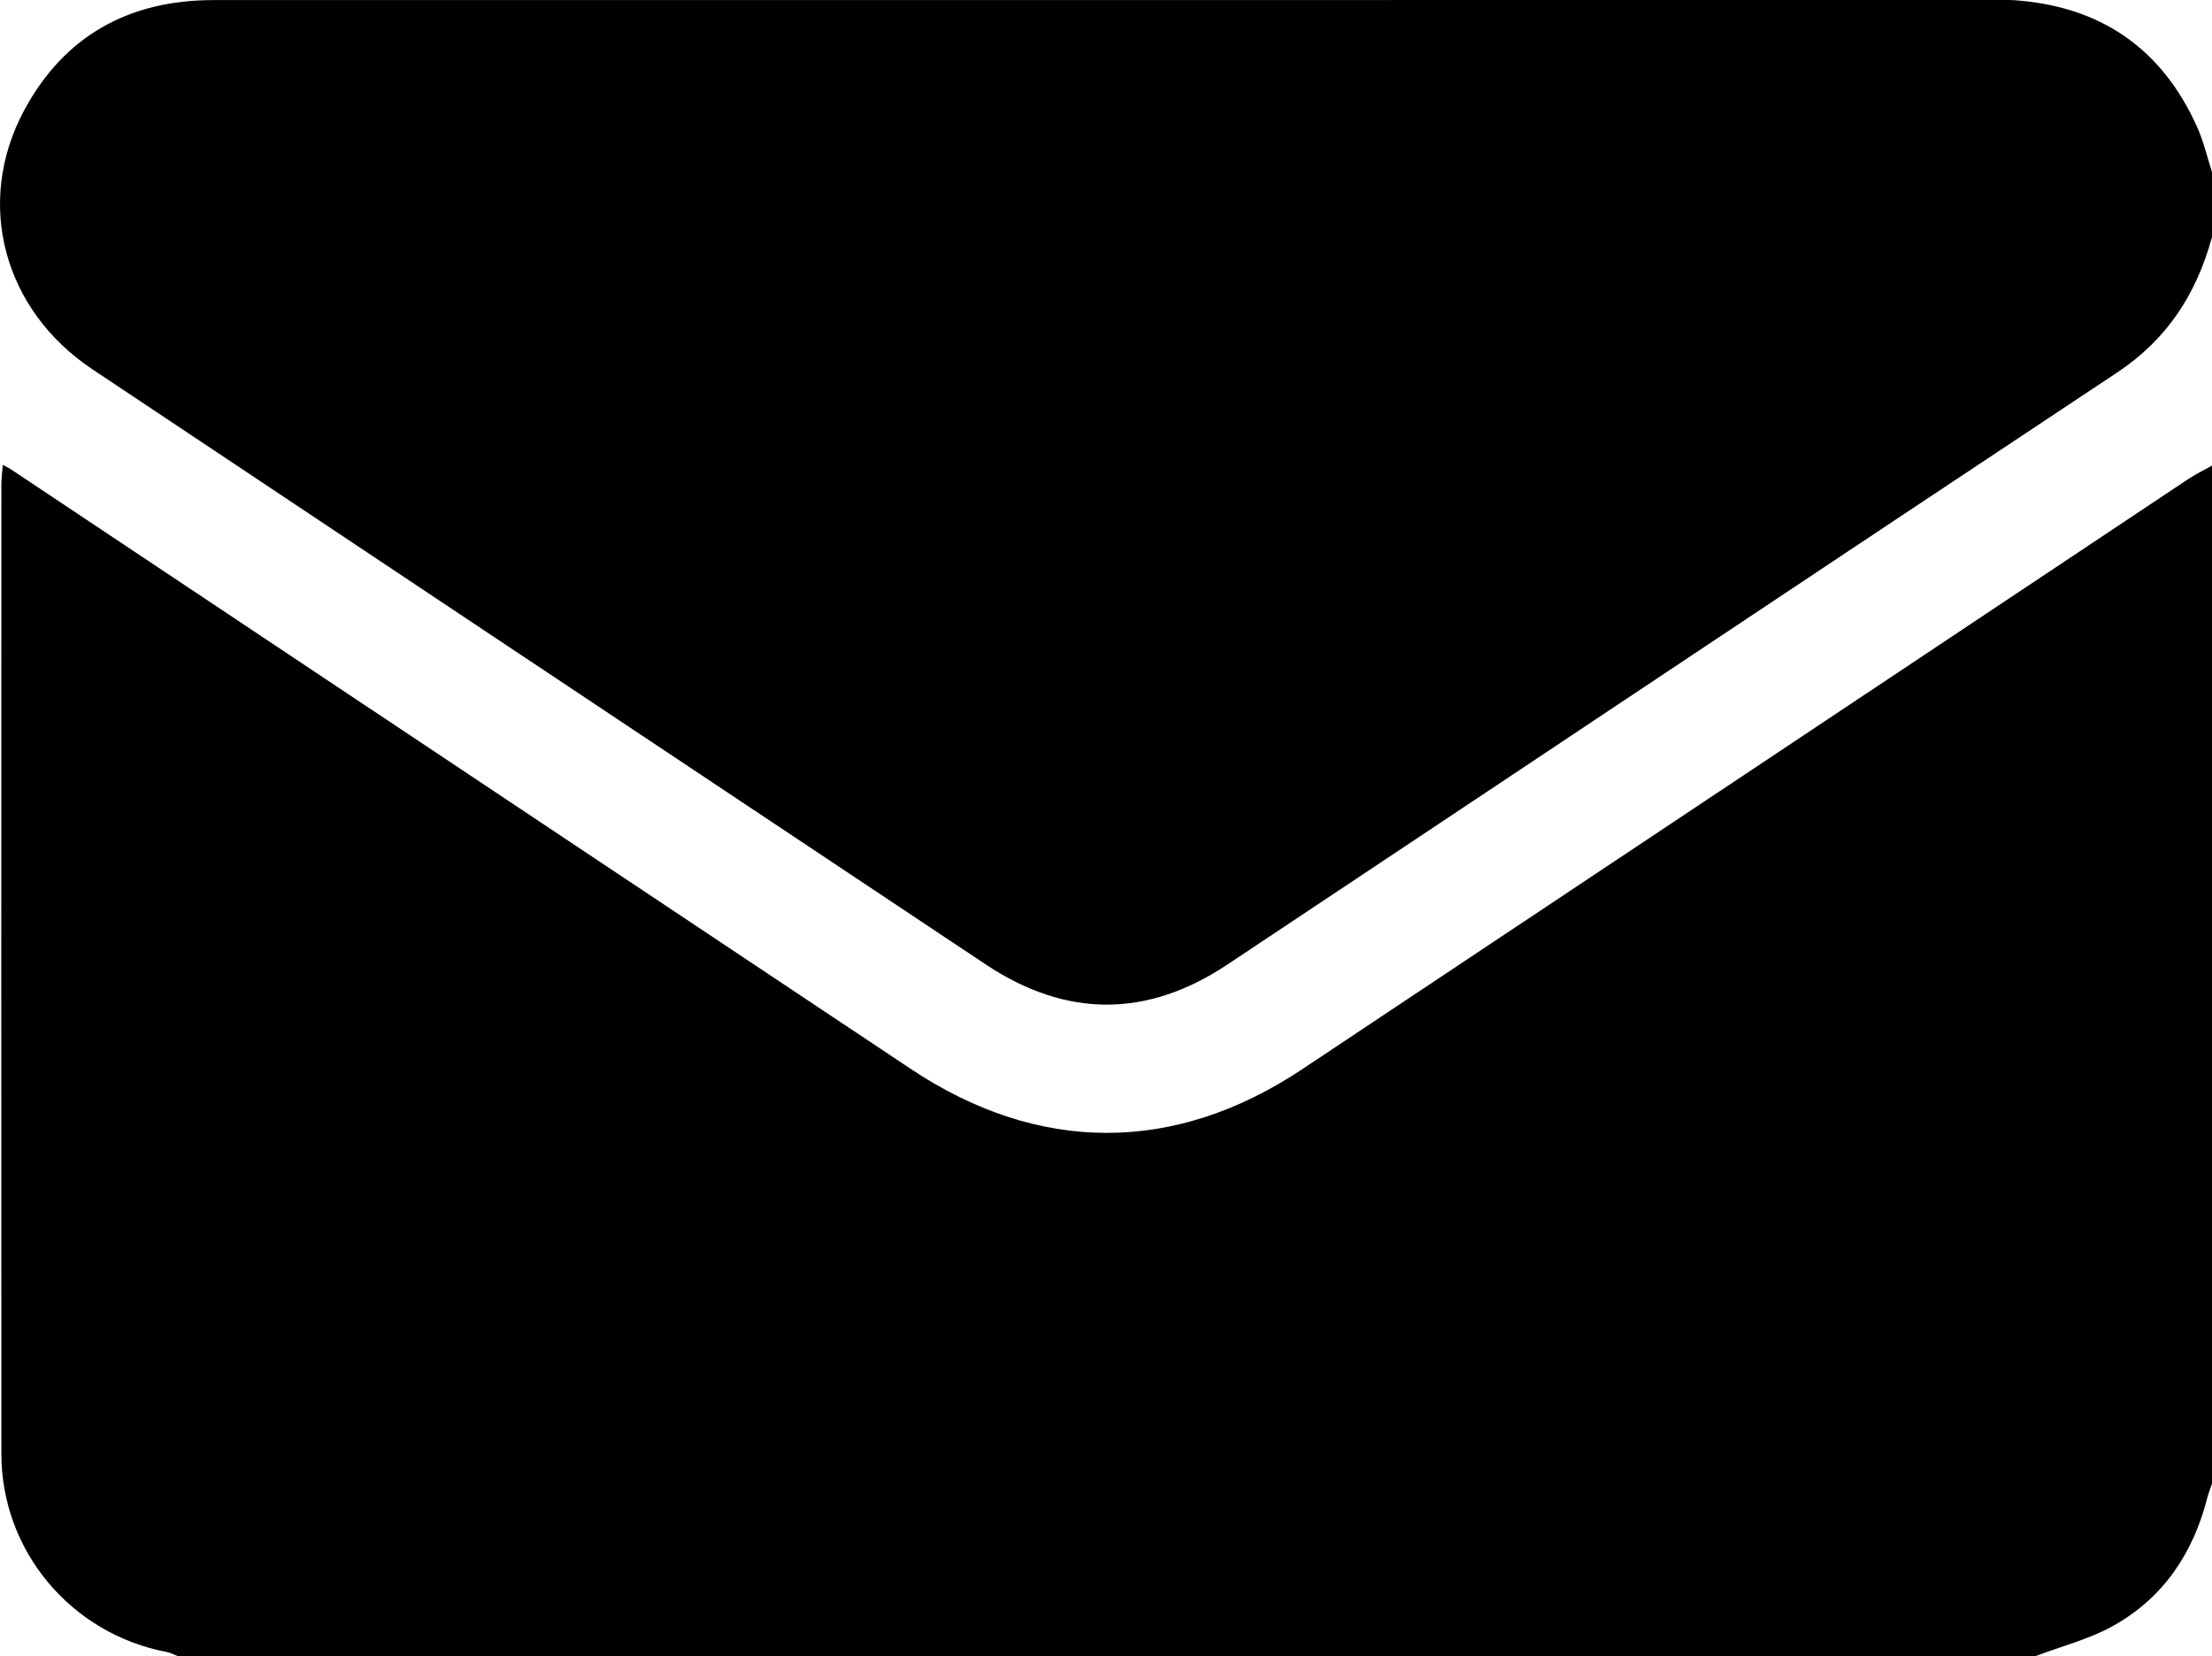
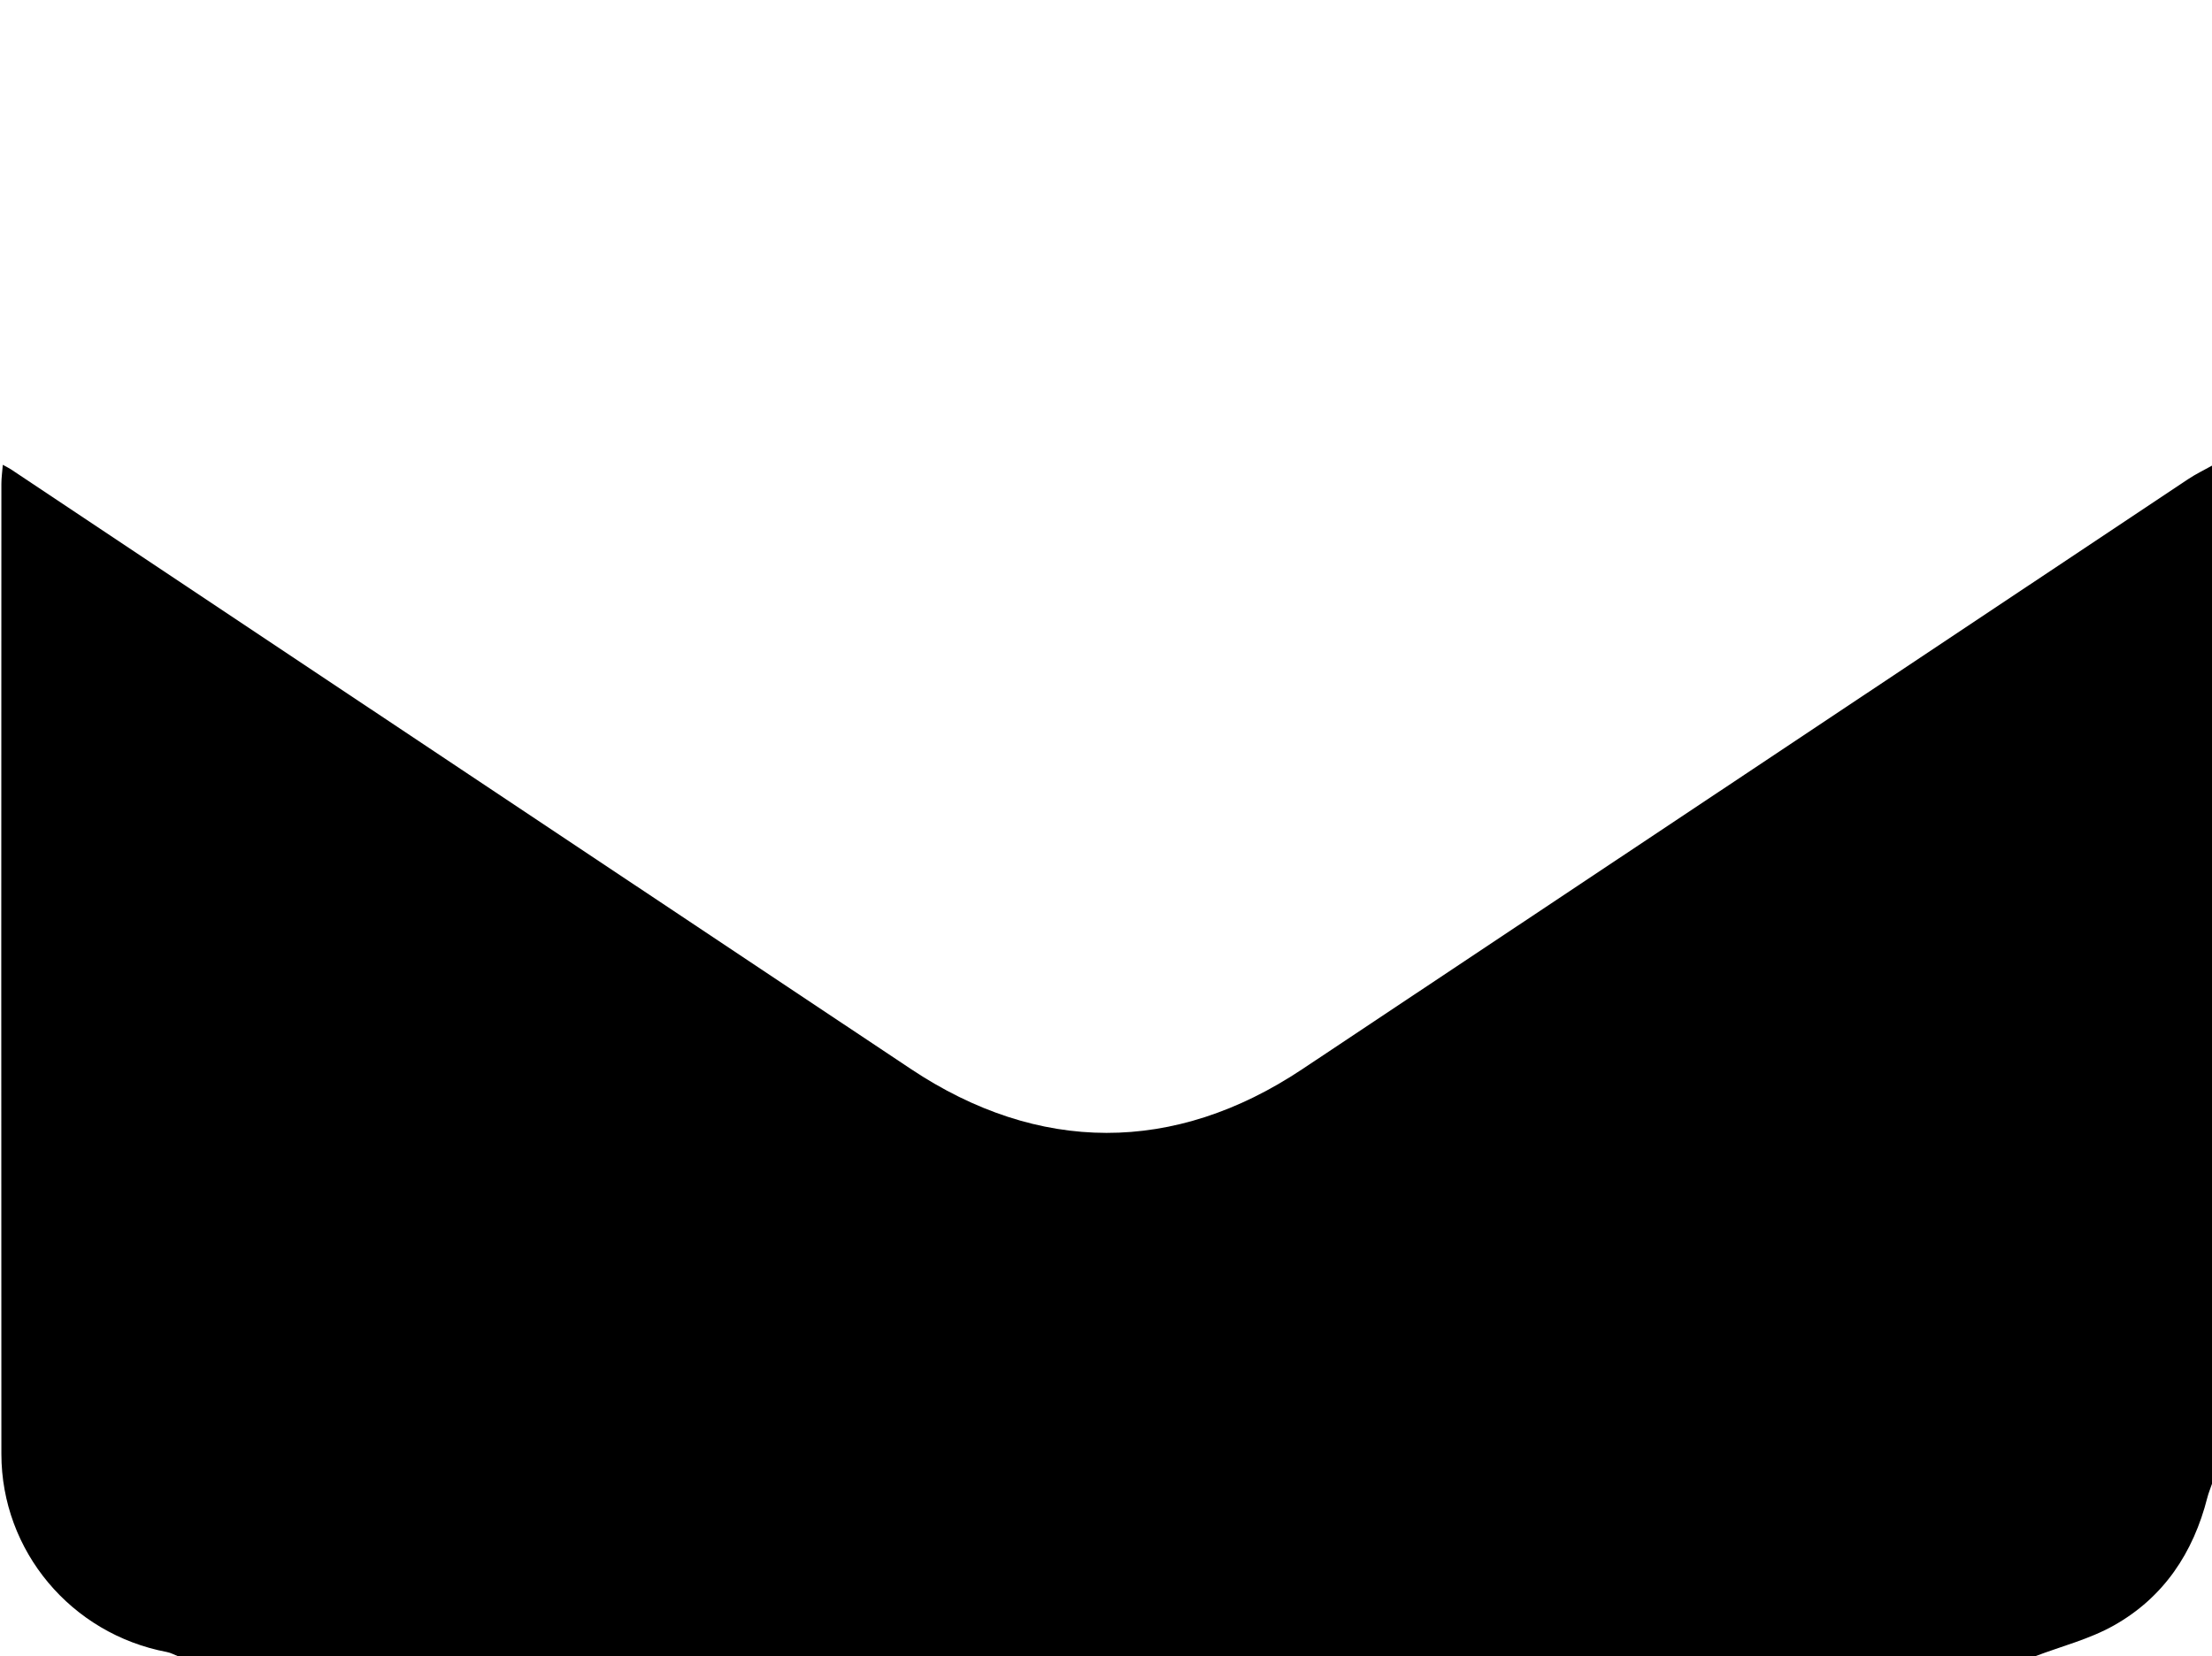
<svg xmlns="http://www.w3.org/2000/svg" id="Layer_2" viewBox="0 0 511.29 382.93">
  <defs>
    <style>.cls-1{fill:#000;stroke-width:0px;}</style>
  </defs>
  <g id="Layer_1-2">
    <g id="dL0j7o.tif">
      <path class="cls-1" d="M470.37,382.93H41.21c-.88-.34-1.74-.83-2.66-1C16.45,377.74.33,358.59.32,336.15c-.05-74.77-.02-149.53,0-224.3,0-1.36.2-2.72.33-4.39.99.55,1.44.76,1.84,1.02,69.35,46.22,138.69,92.46,208.05,138.66,29.51,19.65,60.91,19.72,90.42.08,68.3-45.45,136.54-90.98,204.82-136.45,1.75-1.17,3.67-2.09,5.51-3.12v235.39c-.36,1.07-.8,2.11-1.08,3.2-3.24,12.77-10.11,23.1-21.64,29.57-5.62,3.16-12.11,4.8-18.21,7.12Z" />
-       <path class="cls-1" d="M511.29,39.83v14.96c-3.55,13.07-10.32,23.64-21.92,31.33-68.64,45.52-137.11,91.28-205.69,136.89-18.65,12.41-37.32,12.28-55.85-.05-7.33-4.88-14.66-9.76-21.98-14.64-61.51-40.98-123.04-81.94-184.53-122.97C.77,71.64-5.9,46.84,5.62,25.44,14.86,8.27,29.85.03,49.28.02,186.98,0,324.68,0,462.38,0c1,0,2-.03,2.99.03,20.07,1.34,34.36,11.1,42.55,29.49,1.46,3.28,2.27,6.85,3.38,10.29Z" />
    </g>
  </g>
</svg>